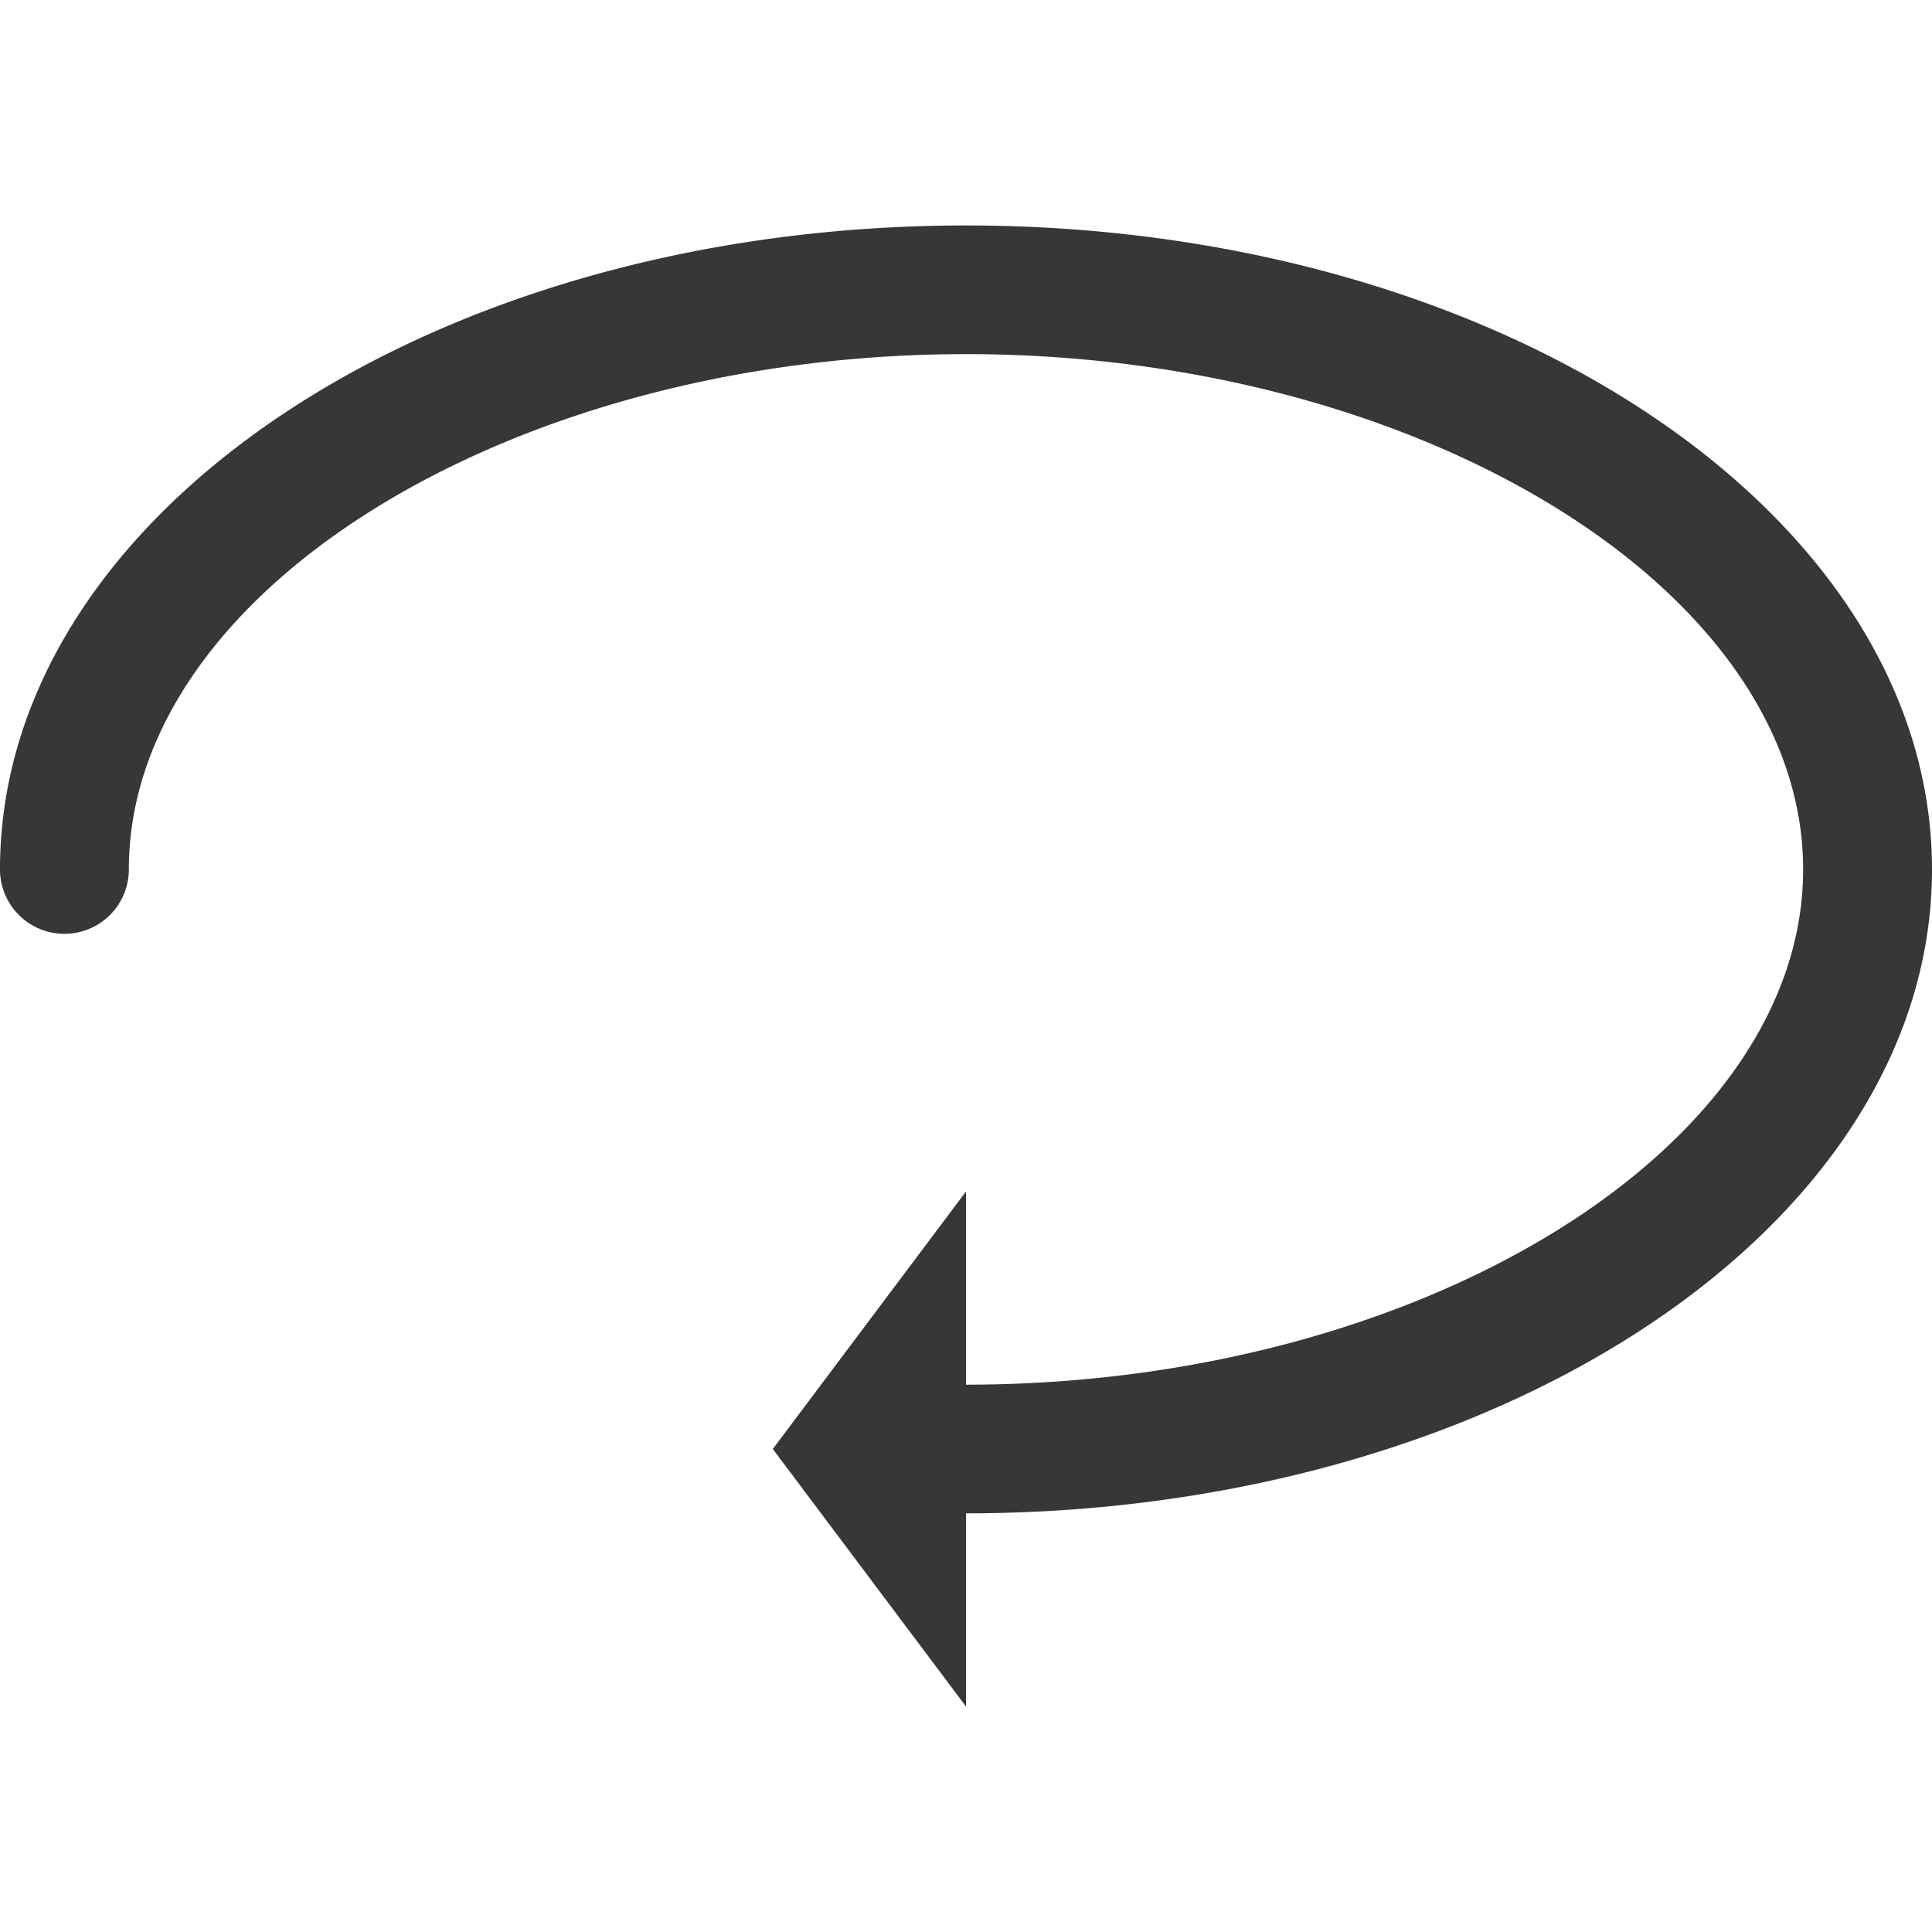
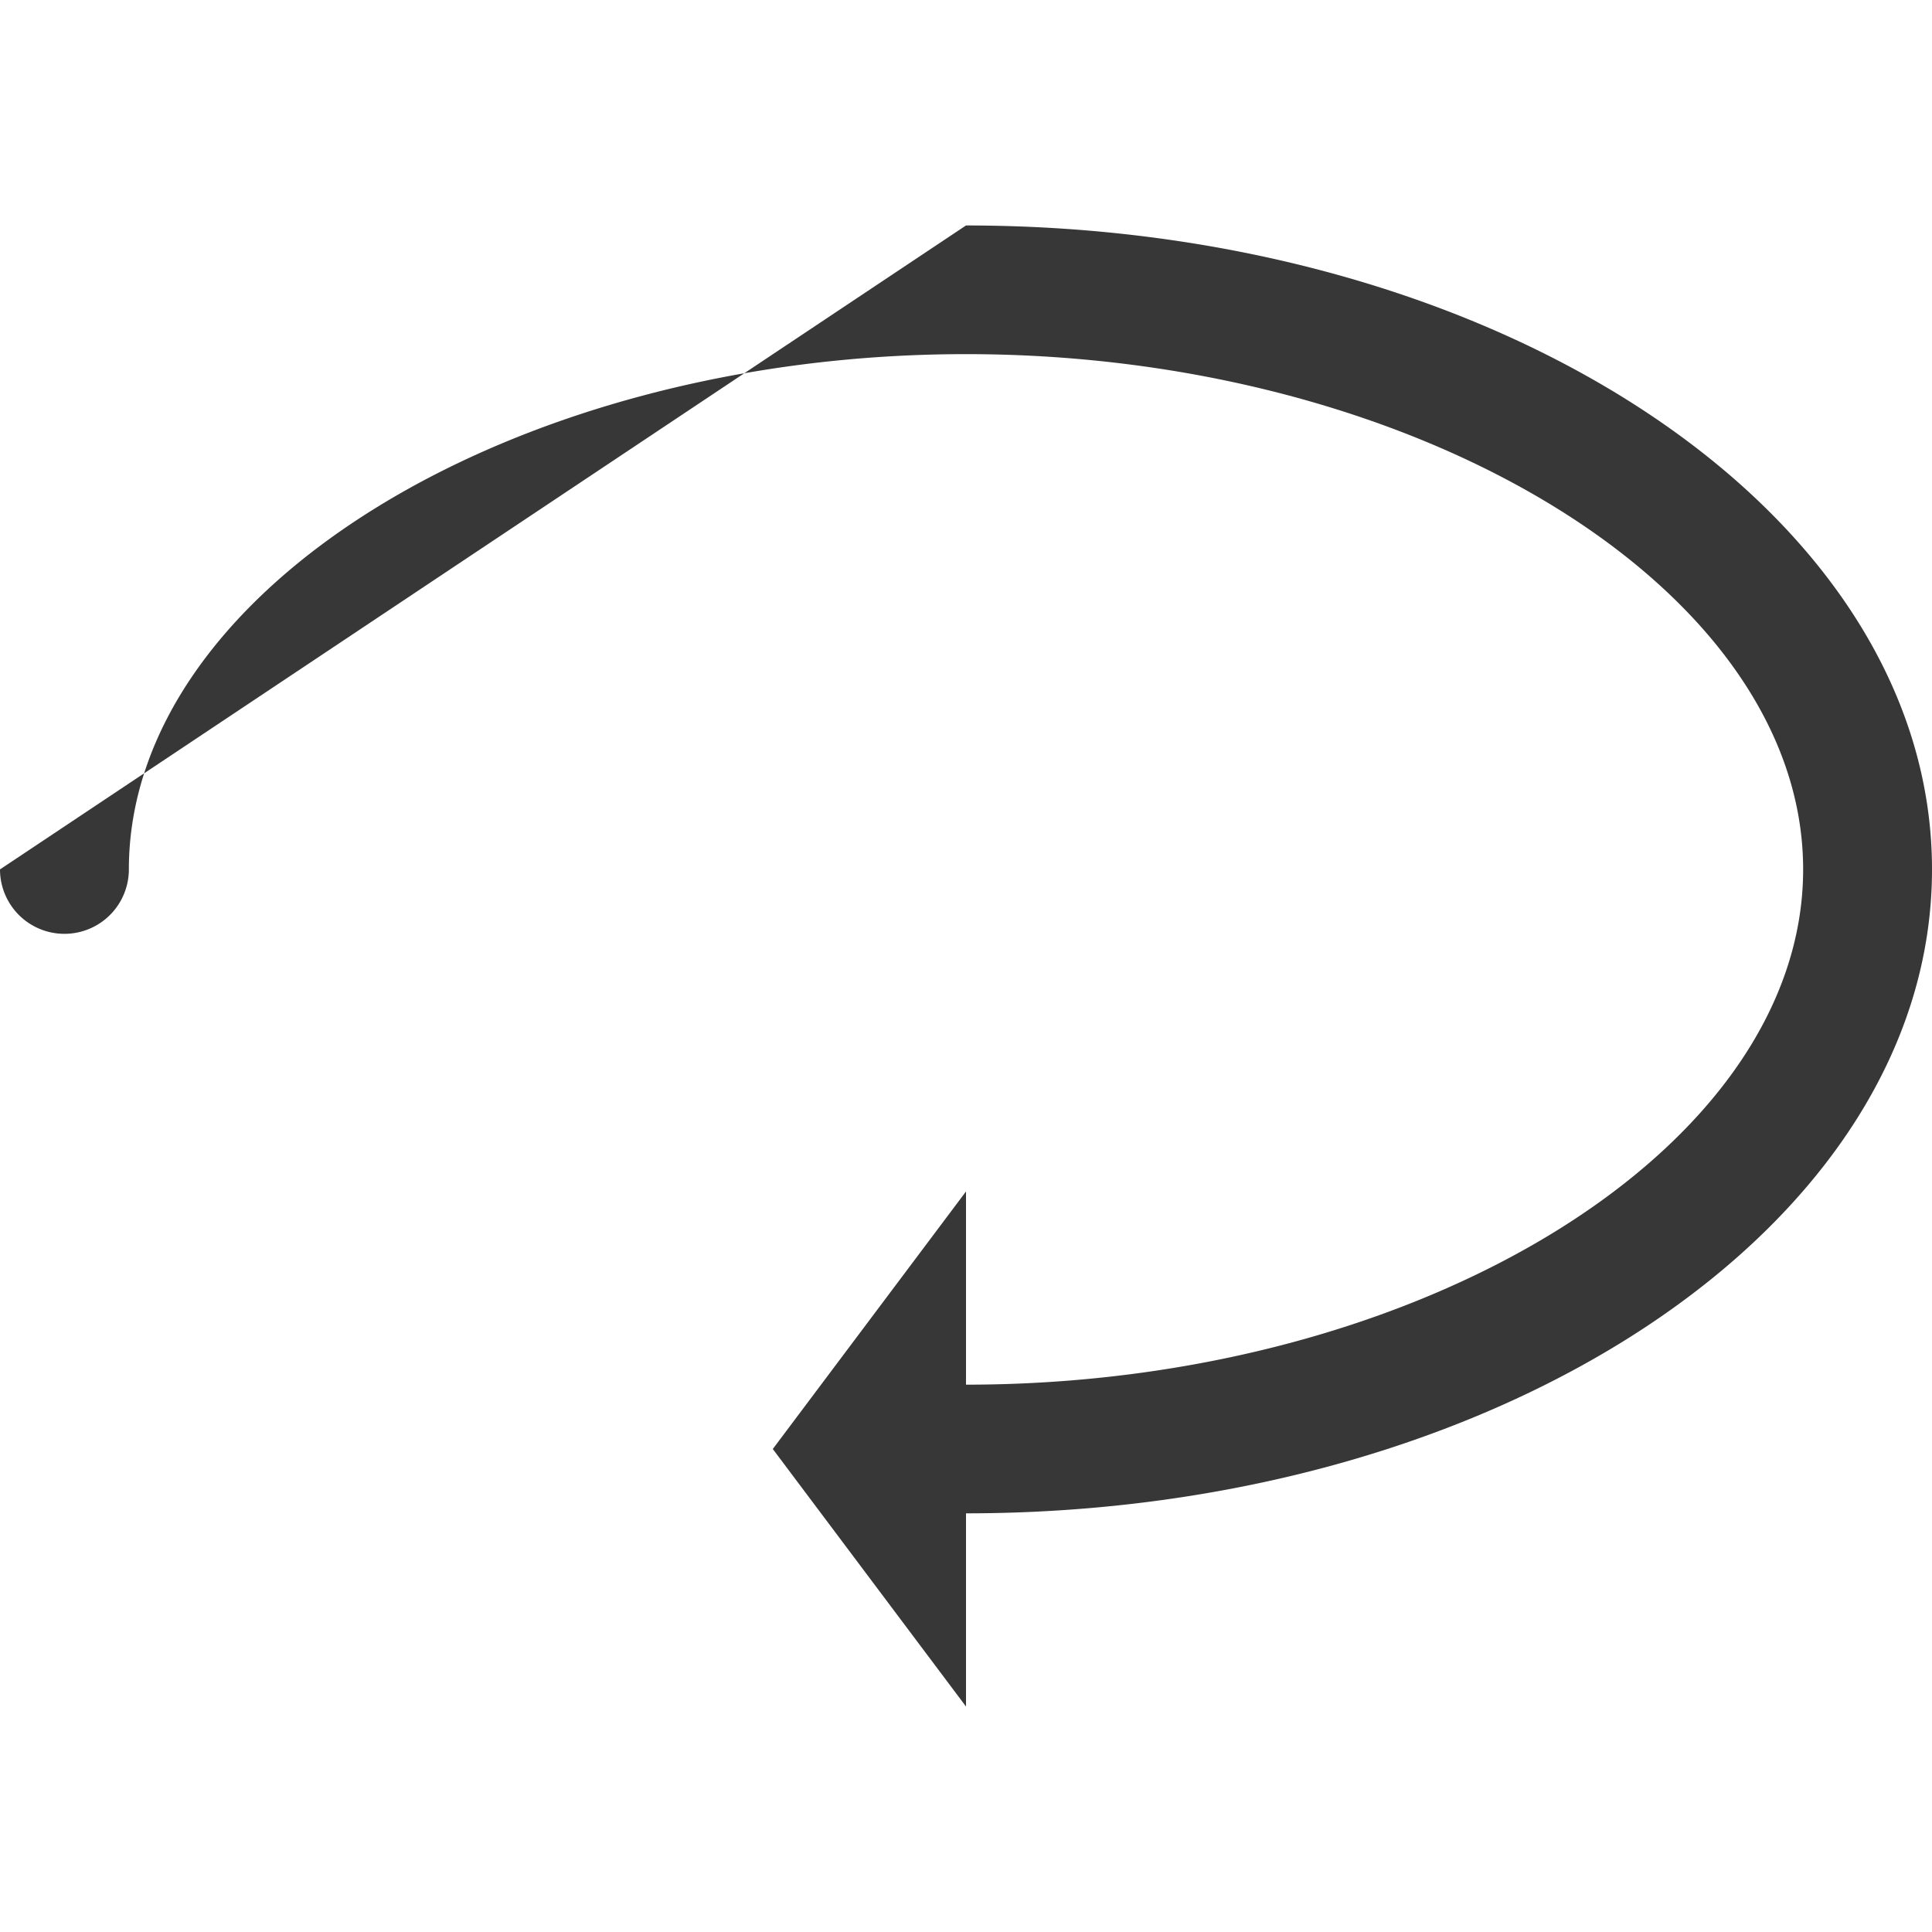
<svg xmlns="http://www.w3.org/2000/svg" viewBox="0 0 100 100">
-   <path d="M50,11.67c27.61,0,50,14.92,50,33.33S77.61,78.33,50,78.33v10L40,75,50,61.67v10h0c23.49,0,43.33-12.21,43.33-26.67S73.49,18.33,50,18.33,6.67,30.54,6.67,45h0A3.33,3.33,0,0,1,0,45C0,26.59,22.39,11.67,50,11.67Z" fill="#373737" />
+   <path d="M50,11.67c27.61,0,50,14.92,50,33.33S77.61,78.33,50,78.33v10L40,75,50,61.67v10h0c23.49,0,43.33-12.21,43.33-26.67S73.49,18.33,50,18.33,6.67,30.54,6.67,45h0A3.33,3.33,0,0,1,0,45Z" fill="#373737" />
</svg>